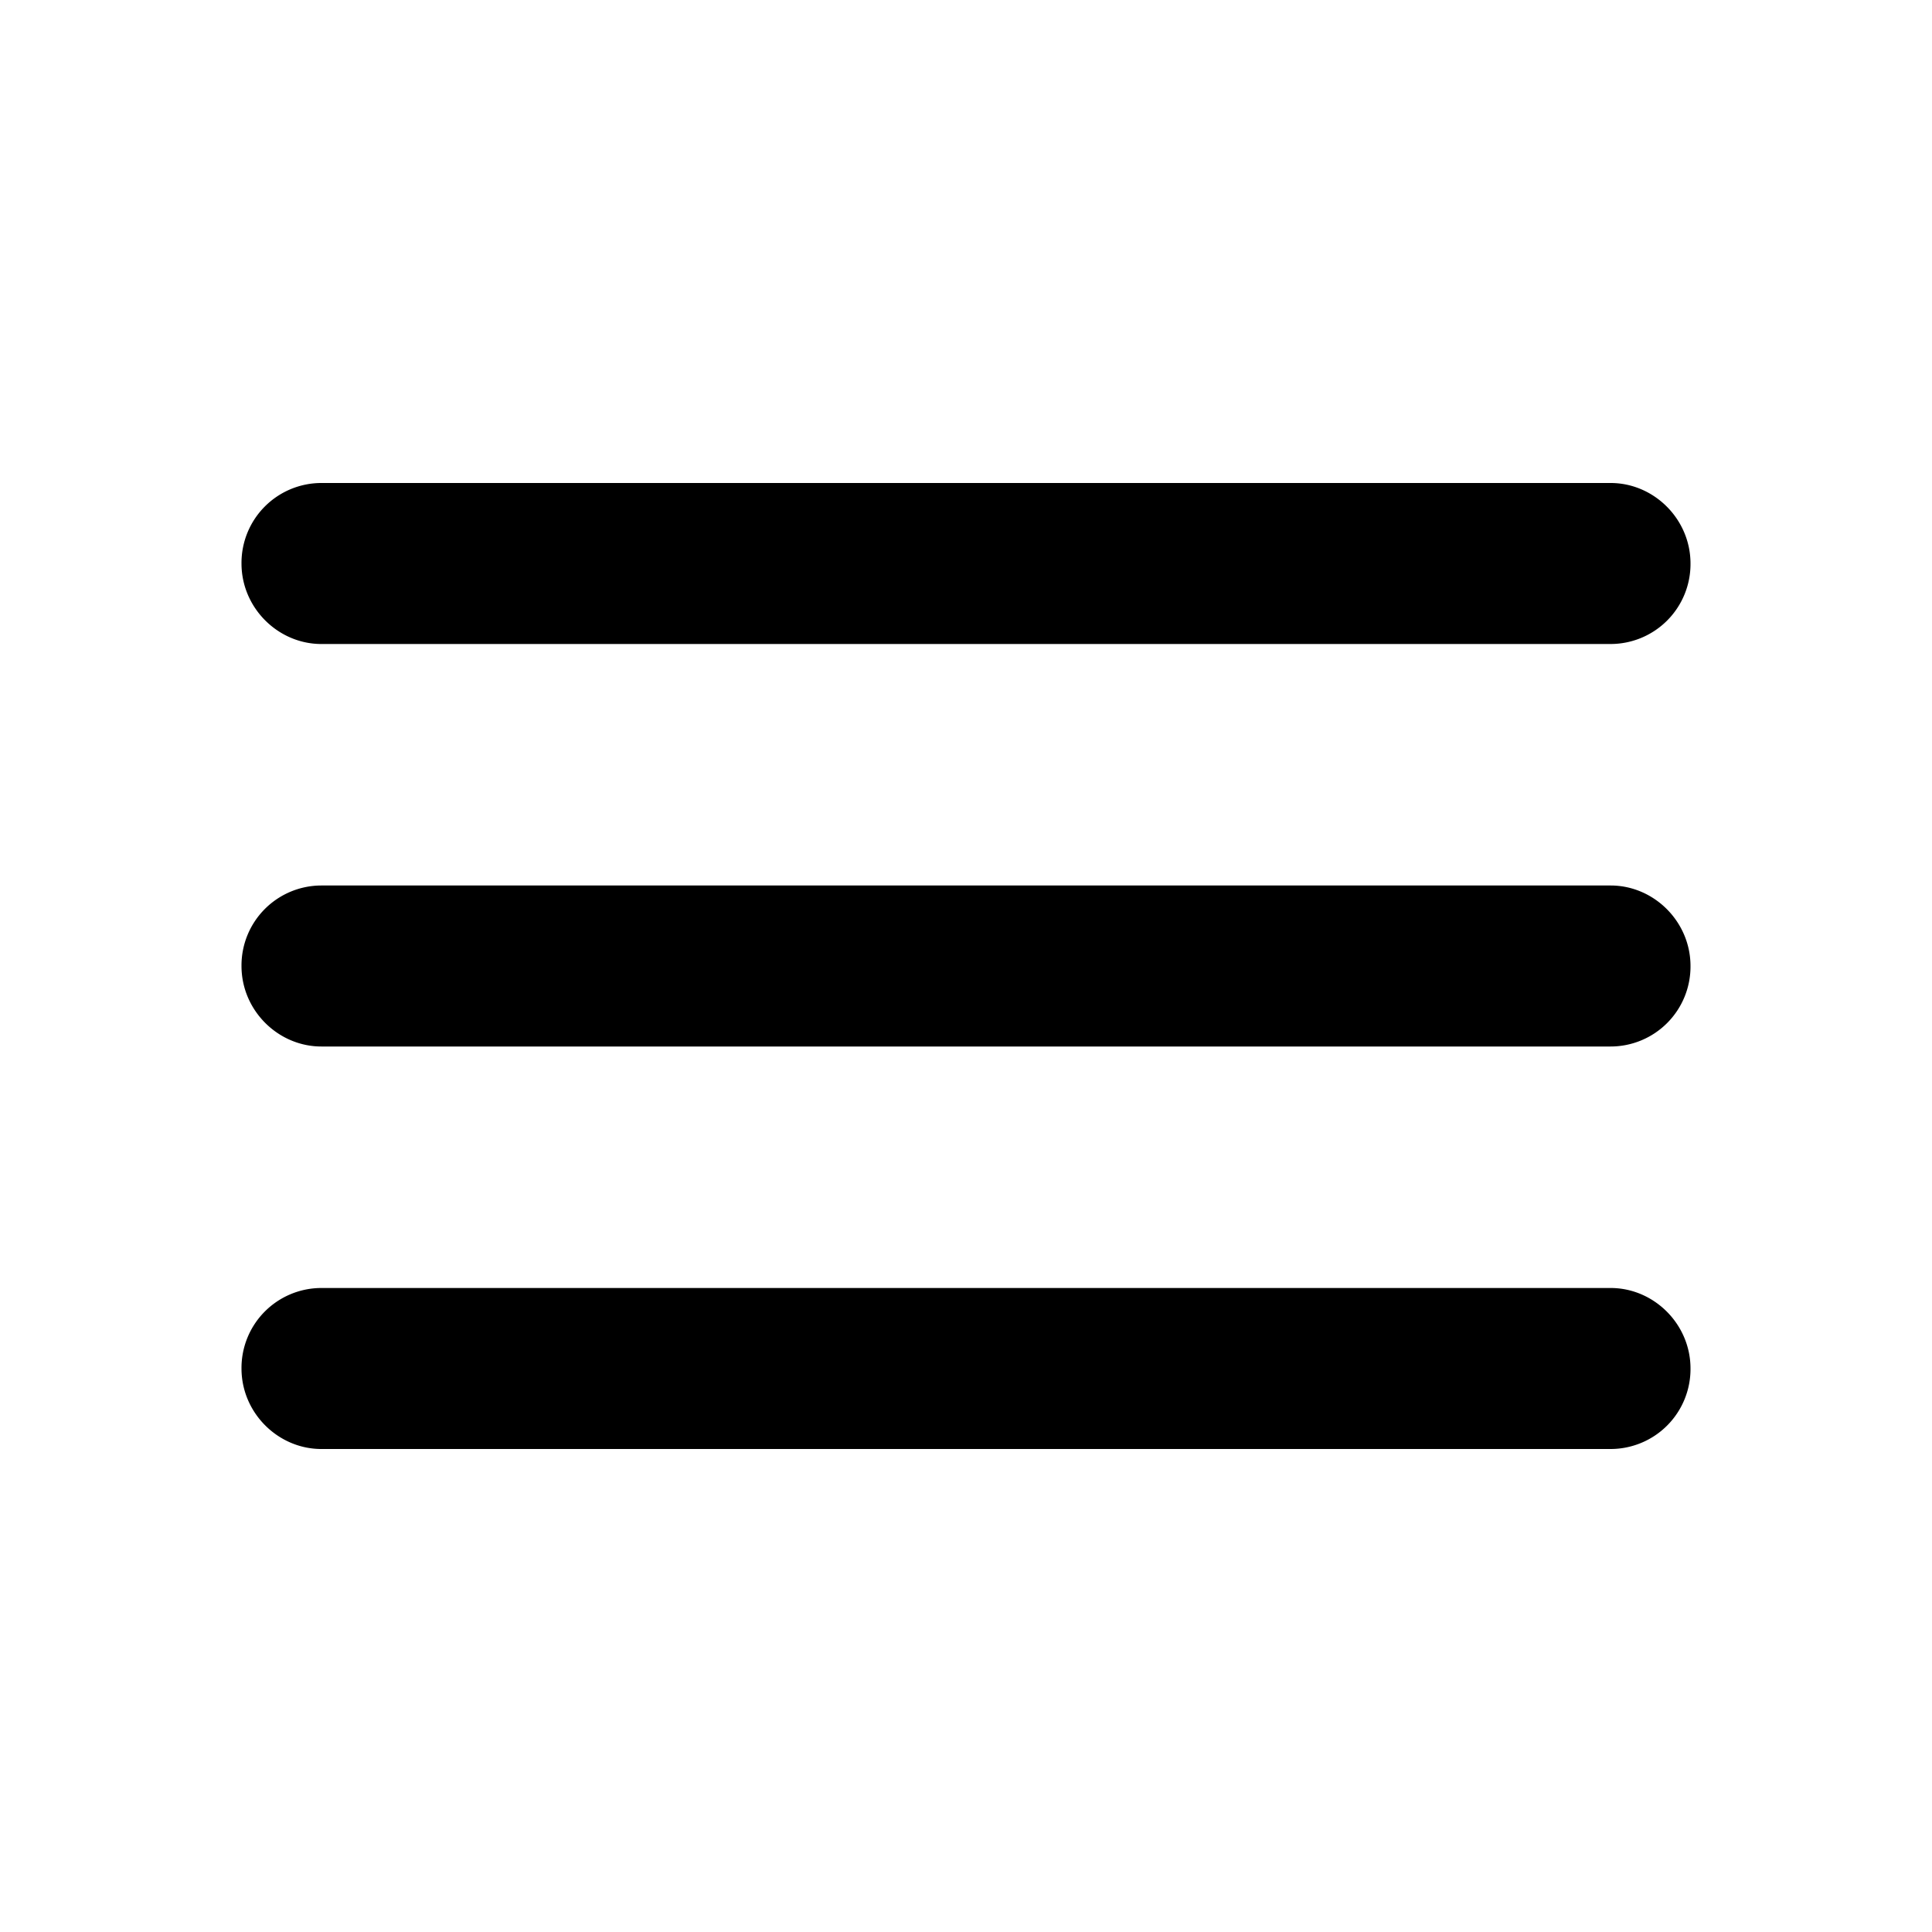
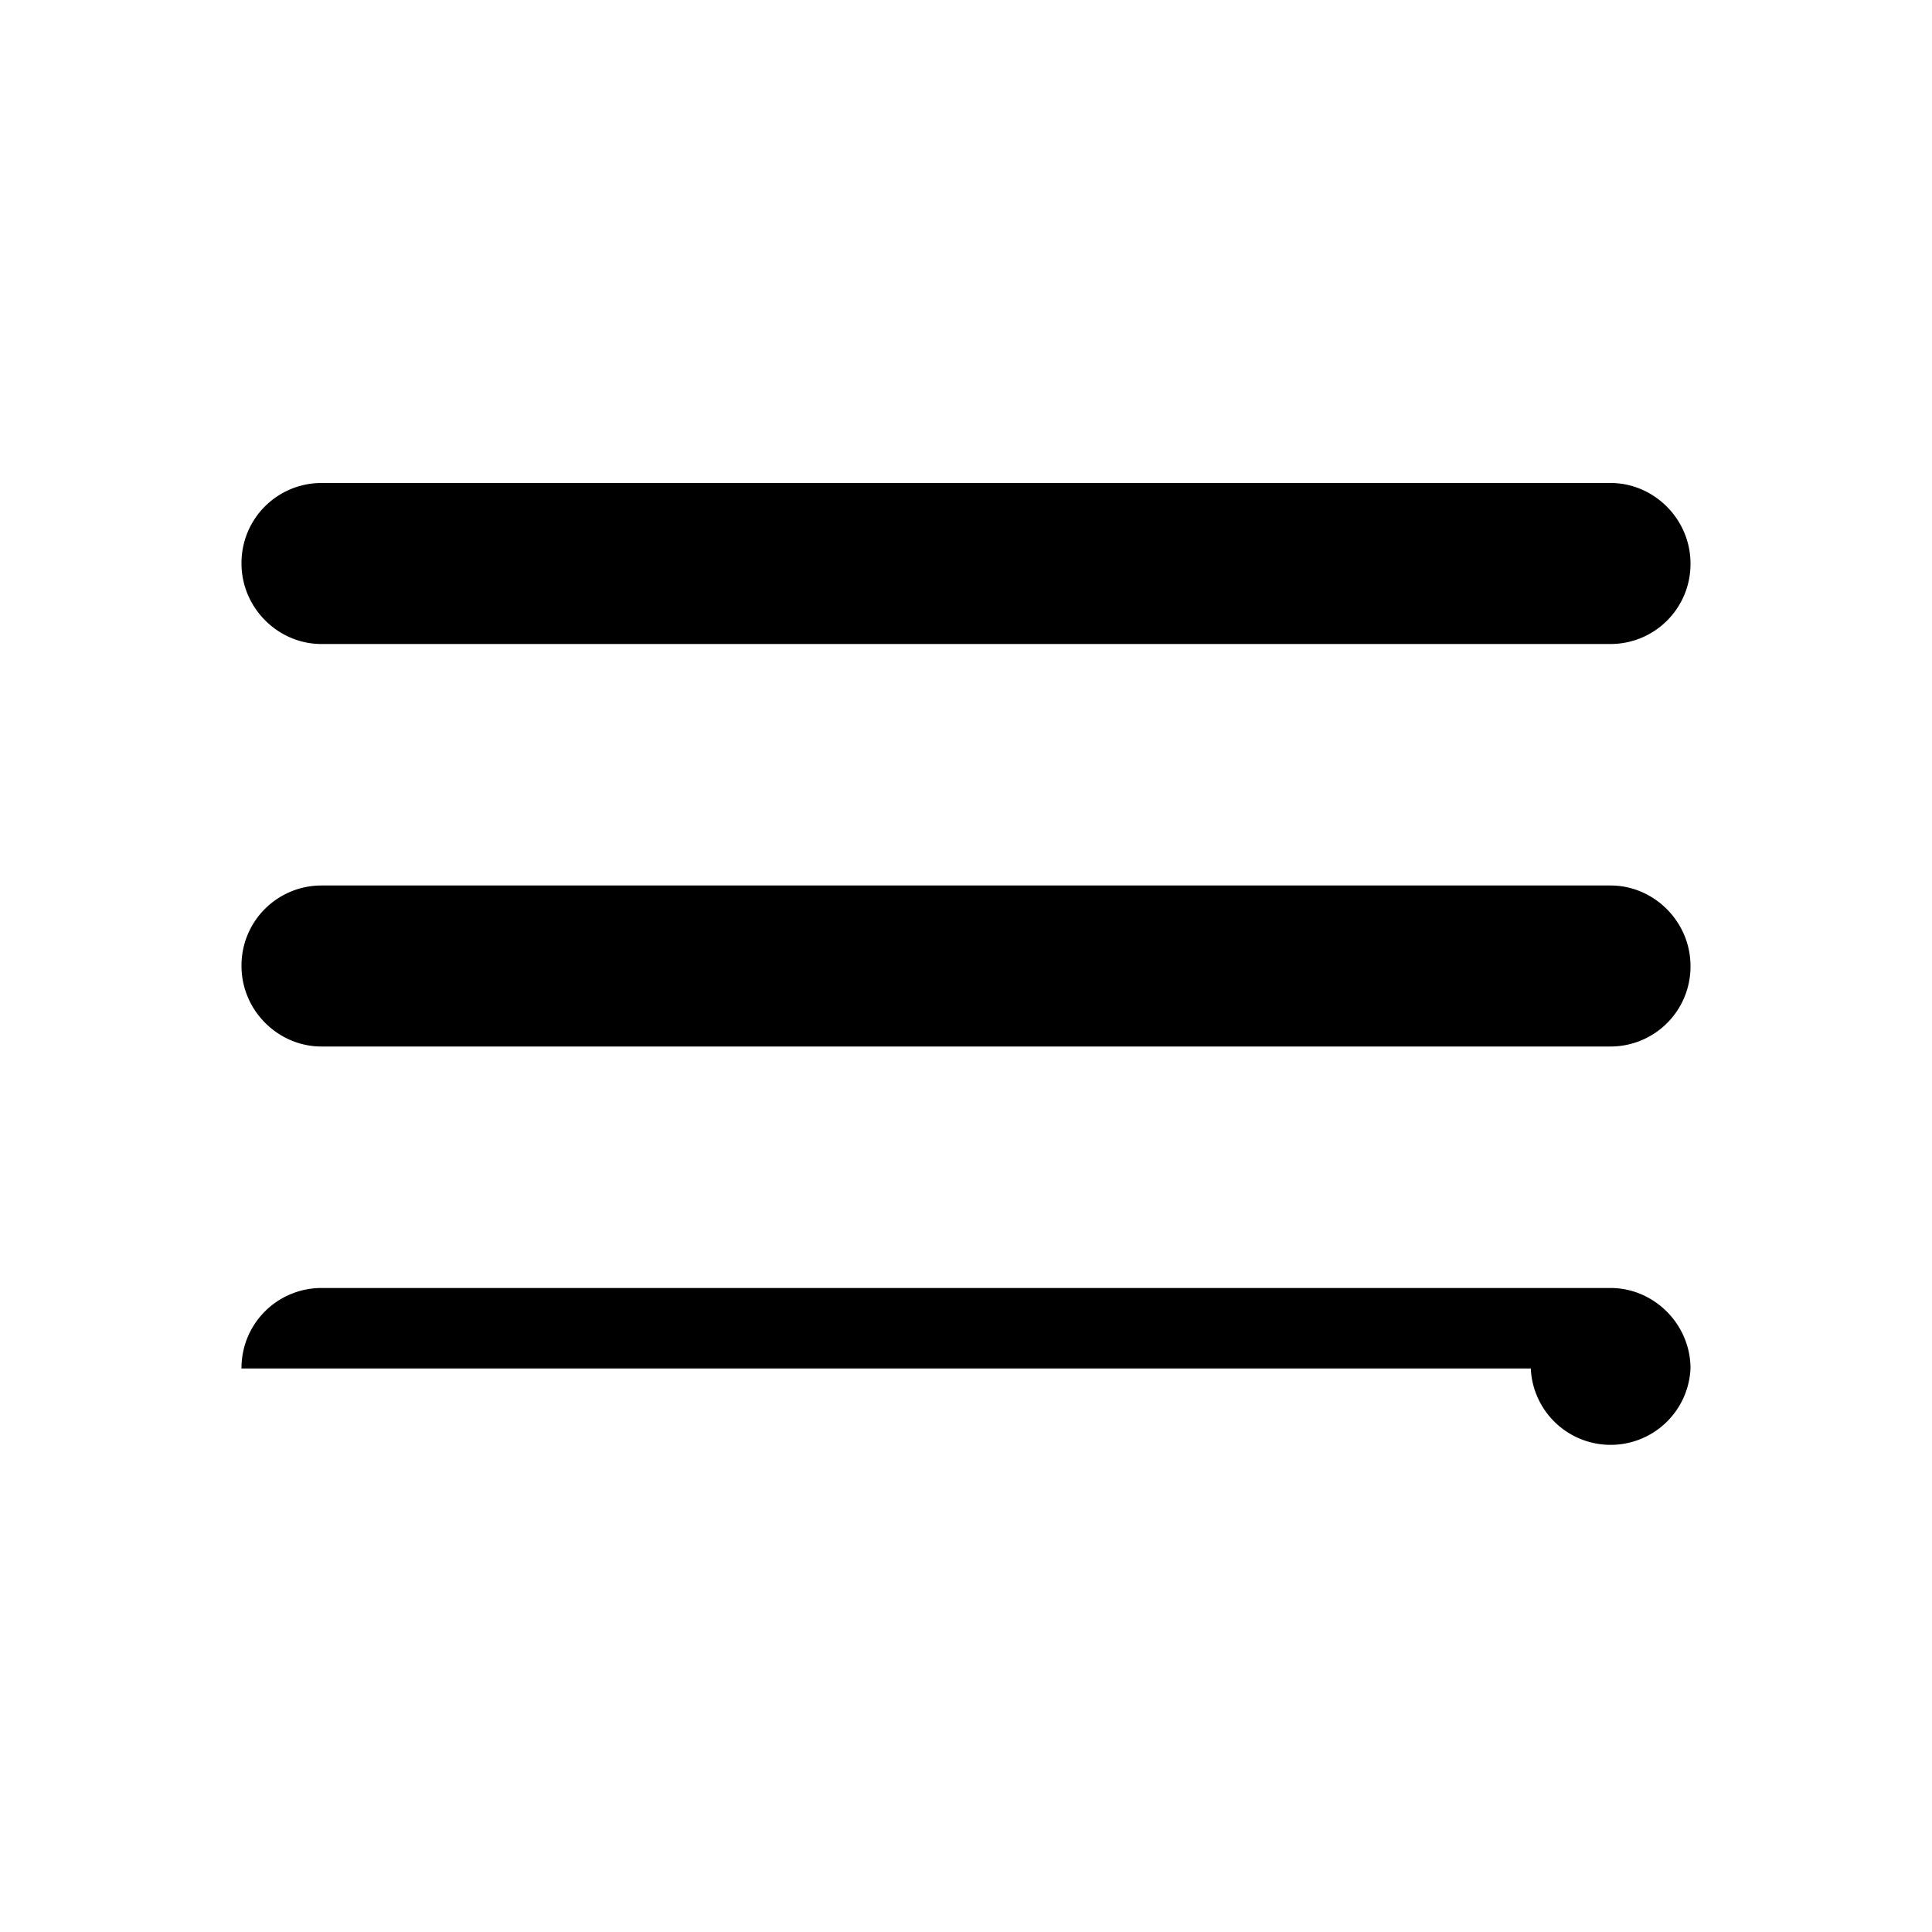
<svg xmlns="http://www.w3.org/2000/svg" width="24" height="24" viewBox="0 0 24 24">
-   <path fill-rule="evenodd" clip-rule="evenodd" d="M3 7c0 .552.455 1 .992 1h16.016A.993.993 0 0 0 21 7c0-.552-.455-1-.992-1H3.992A.993.993 0 0 0 3 7zm0 5c0 .552.455 1 .992 1h16.016A.993.993 0 0 0 21 12c0-.552-.455-1-.992-1H3.992A.993.993 0 0 0 3 12zm0 5c0 .552.455 1 .992 1h16.016A.993.993 0 0 0 21 17c0-.552-.455-1-.992-1H3.992A.993.993 0 0 0 3 17z" fill="currentColor" />
+   <path fill-rule="evenodd" clip-rule="evenodd" d="M3 7c0 .552.455 1 .992 1h16.016A.993.993 0 0 0 21 7c0-.552-.455-1-.992-1H3.992A.993.993 0 0 0 3 7zm0 5c0 .552.455 1 .992 1h16.016A.993.993 0 0 0 21 12c0-.552-.455-1-.992-1H3.992A.993.993 0 0 0 3 12zm0 5h16.016A.993.993 0 0 0 21 17c0-.552-.455-1-.992-1H3.992A.993.993 0 0 0 3 17z" fill="currentColor" />
</svg>